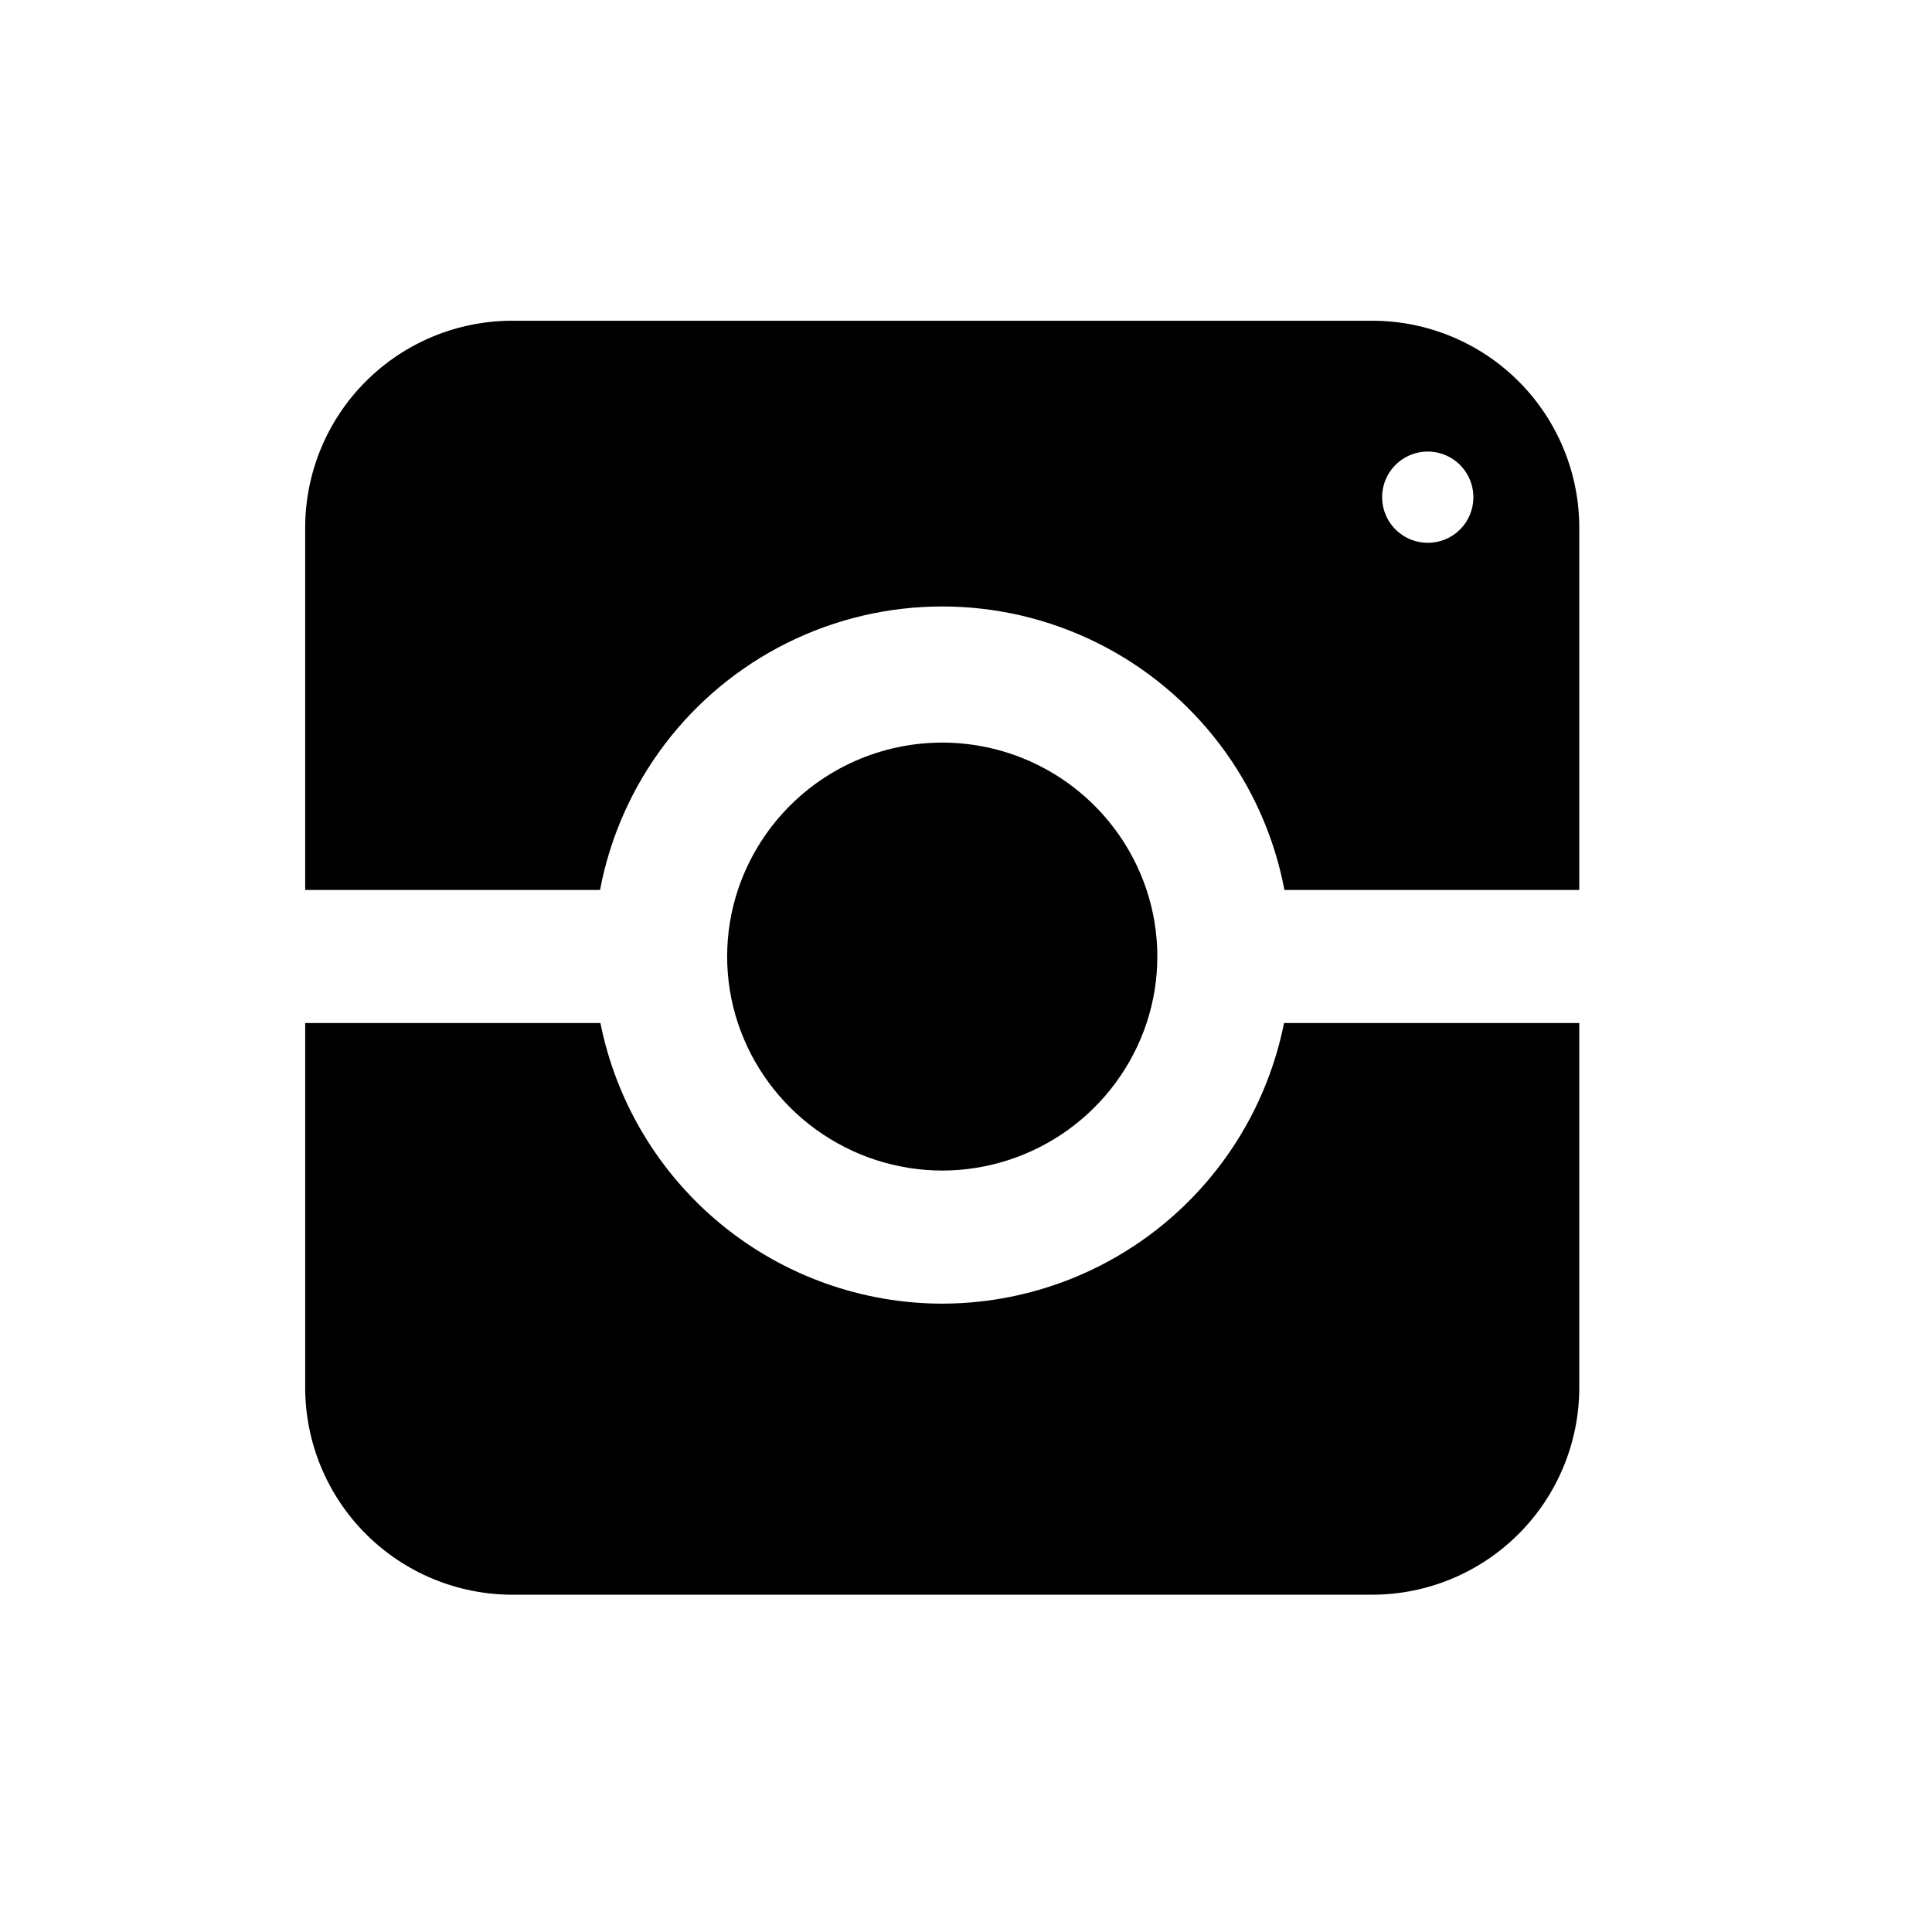
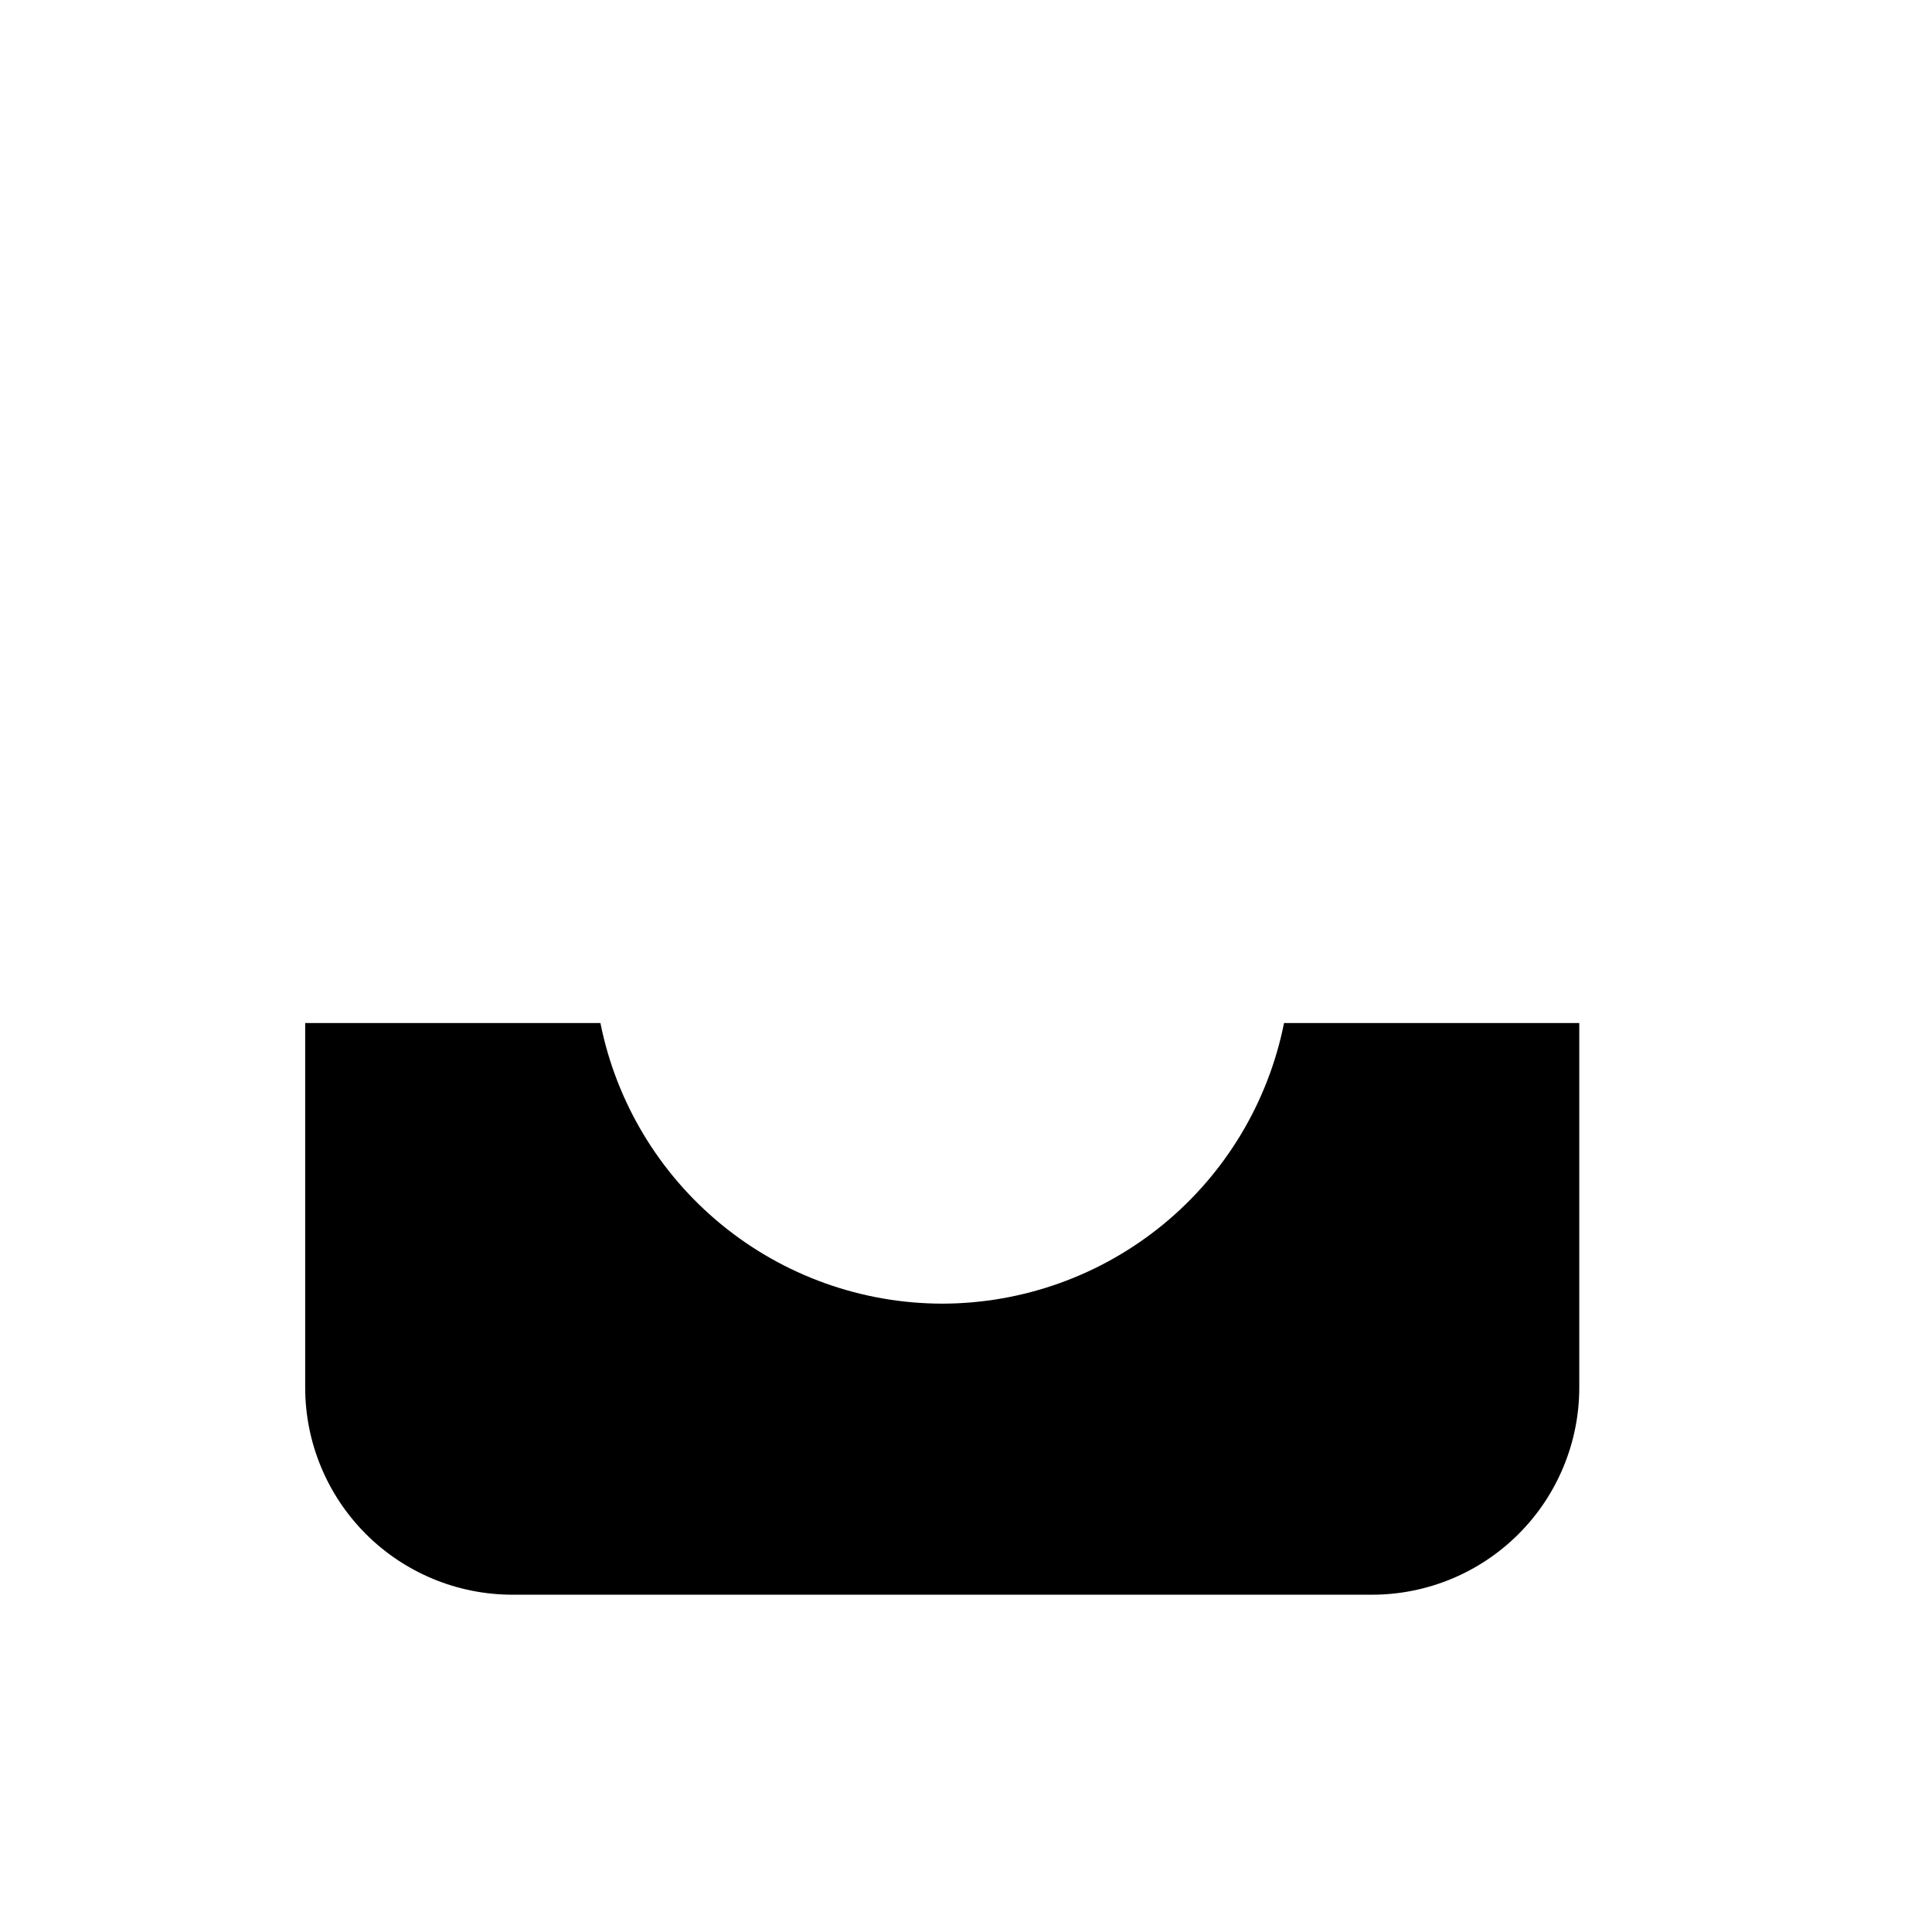
<svg xmlns="http://www.w3.org/2000/svg" fill="#000000" width="800px" height="800px" version="1.1" viewBox="144 144 512 512">
  <g>
    <path d="m393.7 489.48c-21.363-0.027-42.059-7.449-58.57-21.008-16.512-13.555-27.824-32.406-32.012-53.355h-78.242v96.578c0 14.566 5.785 28.535 16.082 38.832 10.301 10.301 24.27 16.086 38.832 16.086h227.82c14.562 0 28.531-5.785 38.828-16.086 10.301-10.297 16.086-24.266 16.086-38.832v-96.578h-78.242c-4.188 20.949-15.5 39.801-32.012 53.355-16.512 13.559-37.207 20.98-58.574 21.008z" />
-     <path d="m507.61 229h-227.82c-14.602-0.012-28.609 5.797-38.918 16.141-10.305 10.348-16.062 24.375-15.996 38.977v95.727h78.141c5.375-28.391 23.734-52.621 49.609-65.48 25.875-12.859 56.277-12.859 82.152 0 25.871 12.859 44.234 37.09 49.609 65.48h78.141v-95.727c0.066-14.602-5.691-28.629-15.996-38.977-10.309-10.344-24.316-16.152-38.918-16.141zm14.812 58.848c-4.902 0.02-9.328-2.918-11.215-7.441-1.883-4.523-0.852-9.734 2.613-13.199 3.465-3.465 8.676-4.496 13.199-2.613 4.523 1.883 7.461 6.312 7.441 11.211 0 3.195-1.27 6.258-3.527 8.516-2.258 2.258-5.32 3.527-8.512 3.527z" />
-     <path d="m393.7 454.21c11.988-0.016 23.664-3.801 33.383-10.816s16.988-16.906 20.777-28.277c3.793-11.449 3.793-23.816 0-35.266-5.078-15.262-16.359-27.668-31.066-34.176-14.707-6.504-31.477-6.504-46.184 0-14.707 6.508-25.988 18.914-31.066 34.176-3.793 11.449-3.793 23.816 0 35.266 3.789 11.371 11.059 21.262 20.777 28.277s21.395 10.801 33.379 10.816z" />
  </g>
</svg>